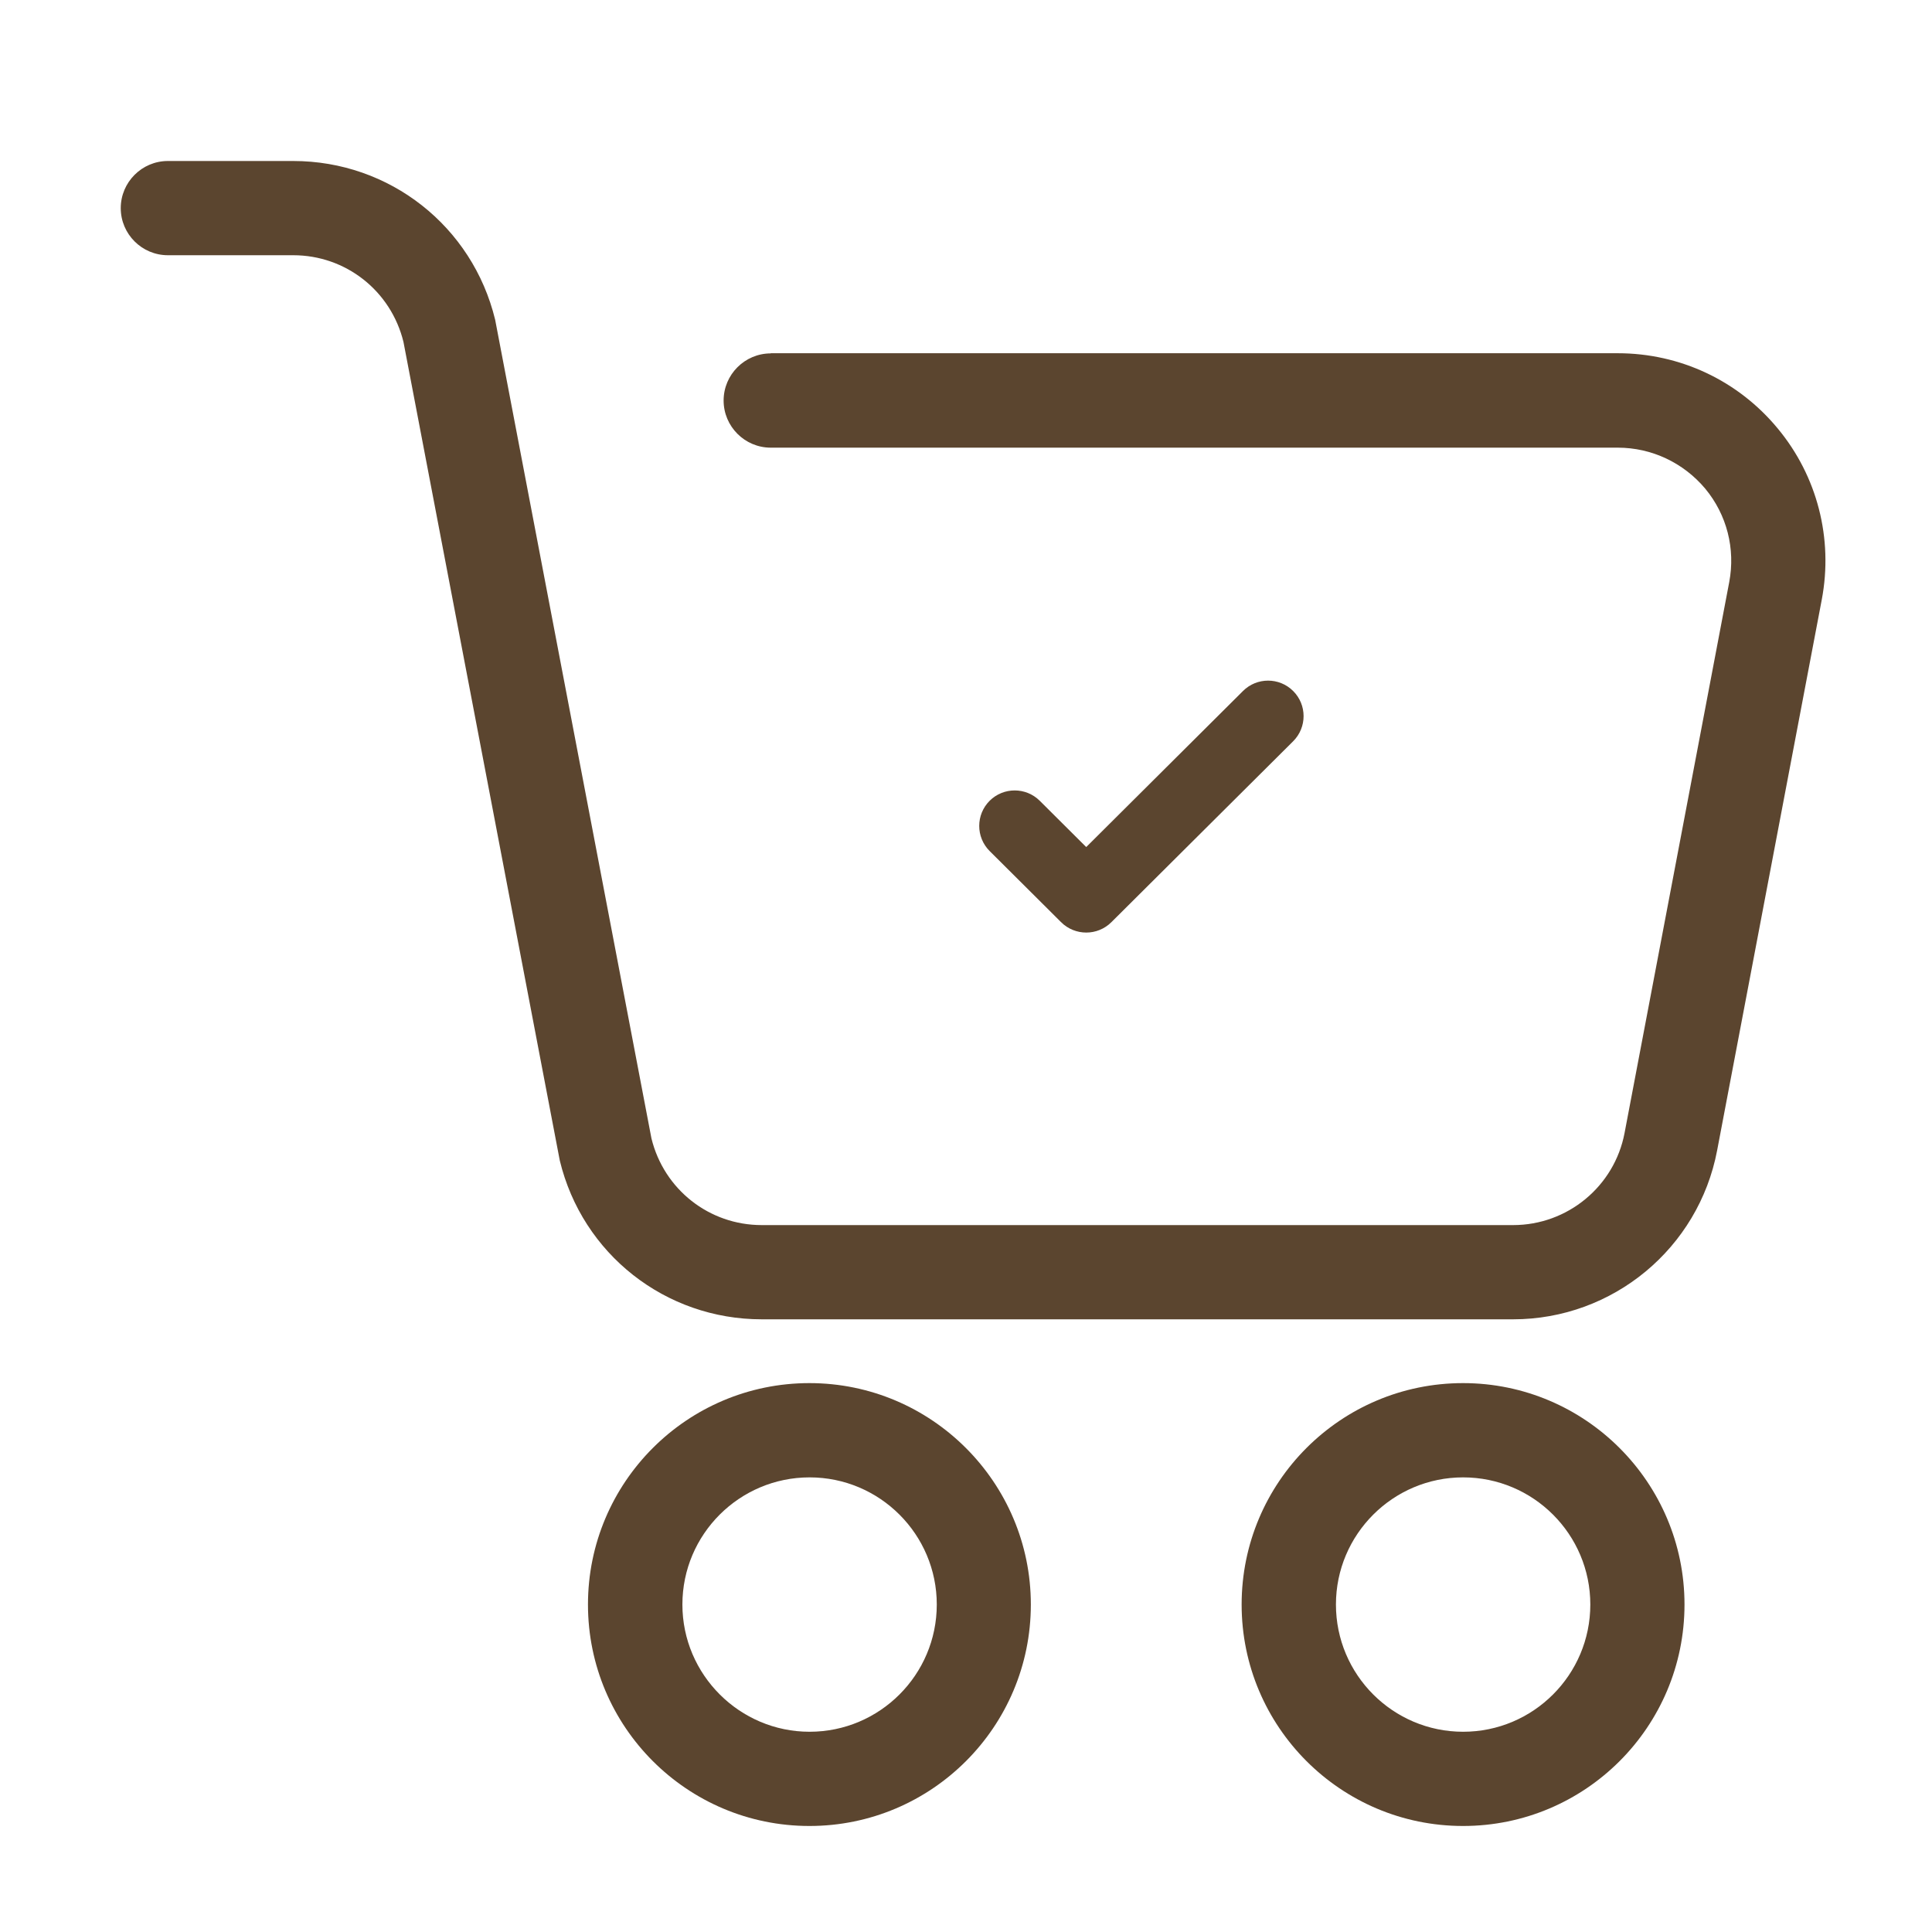
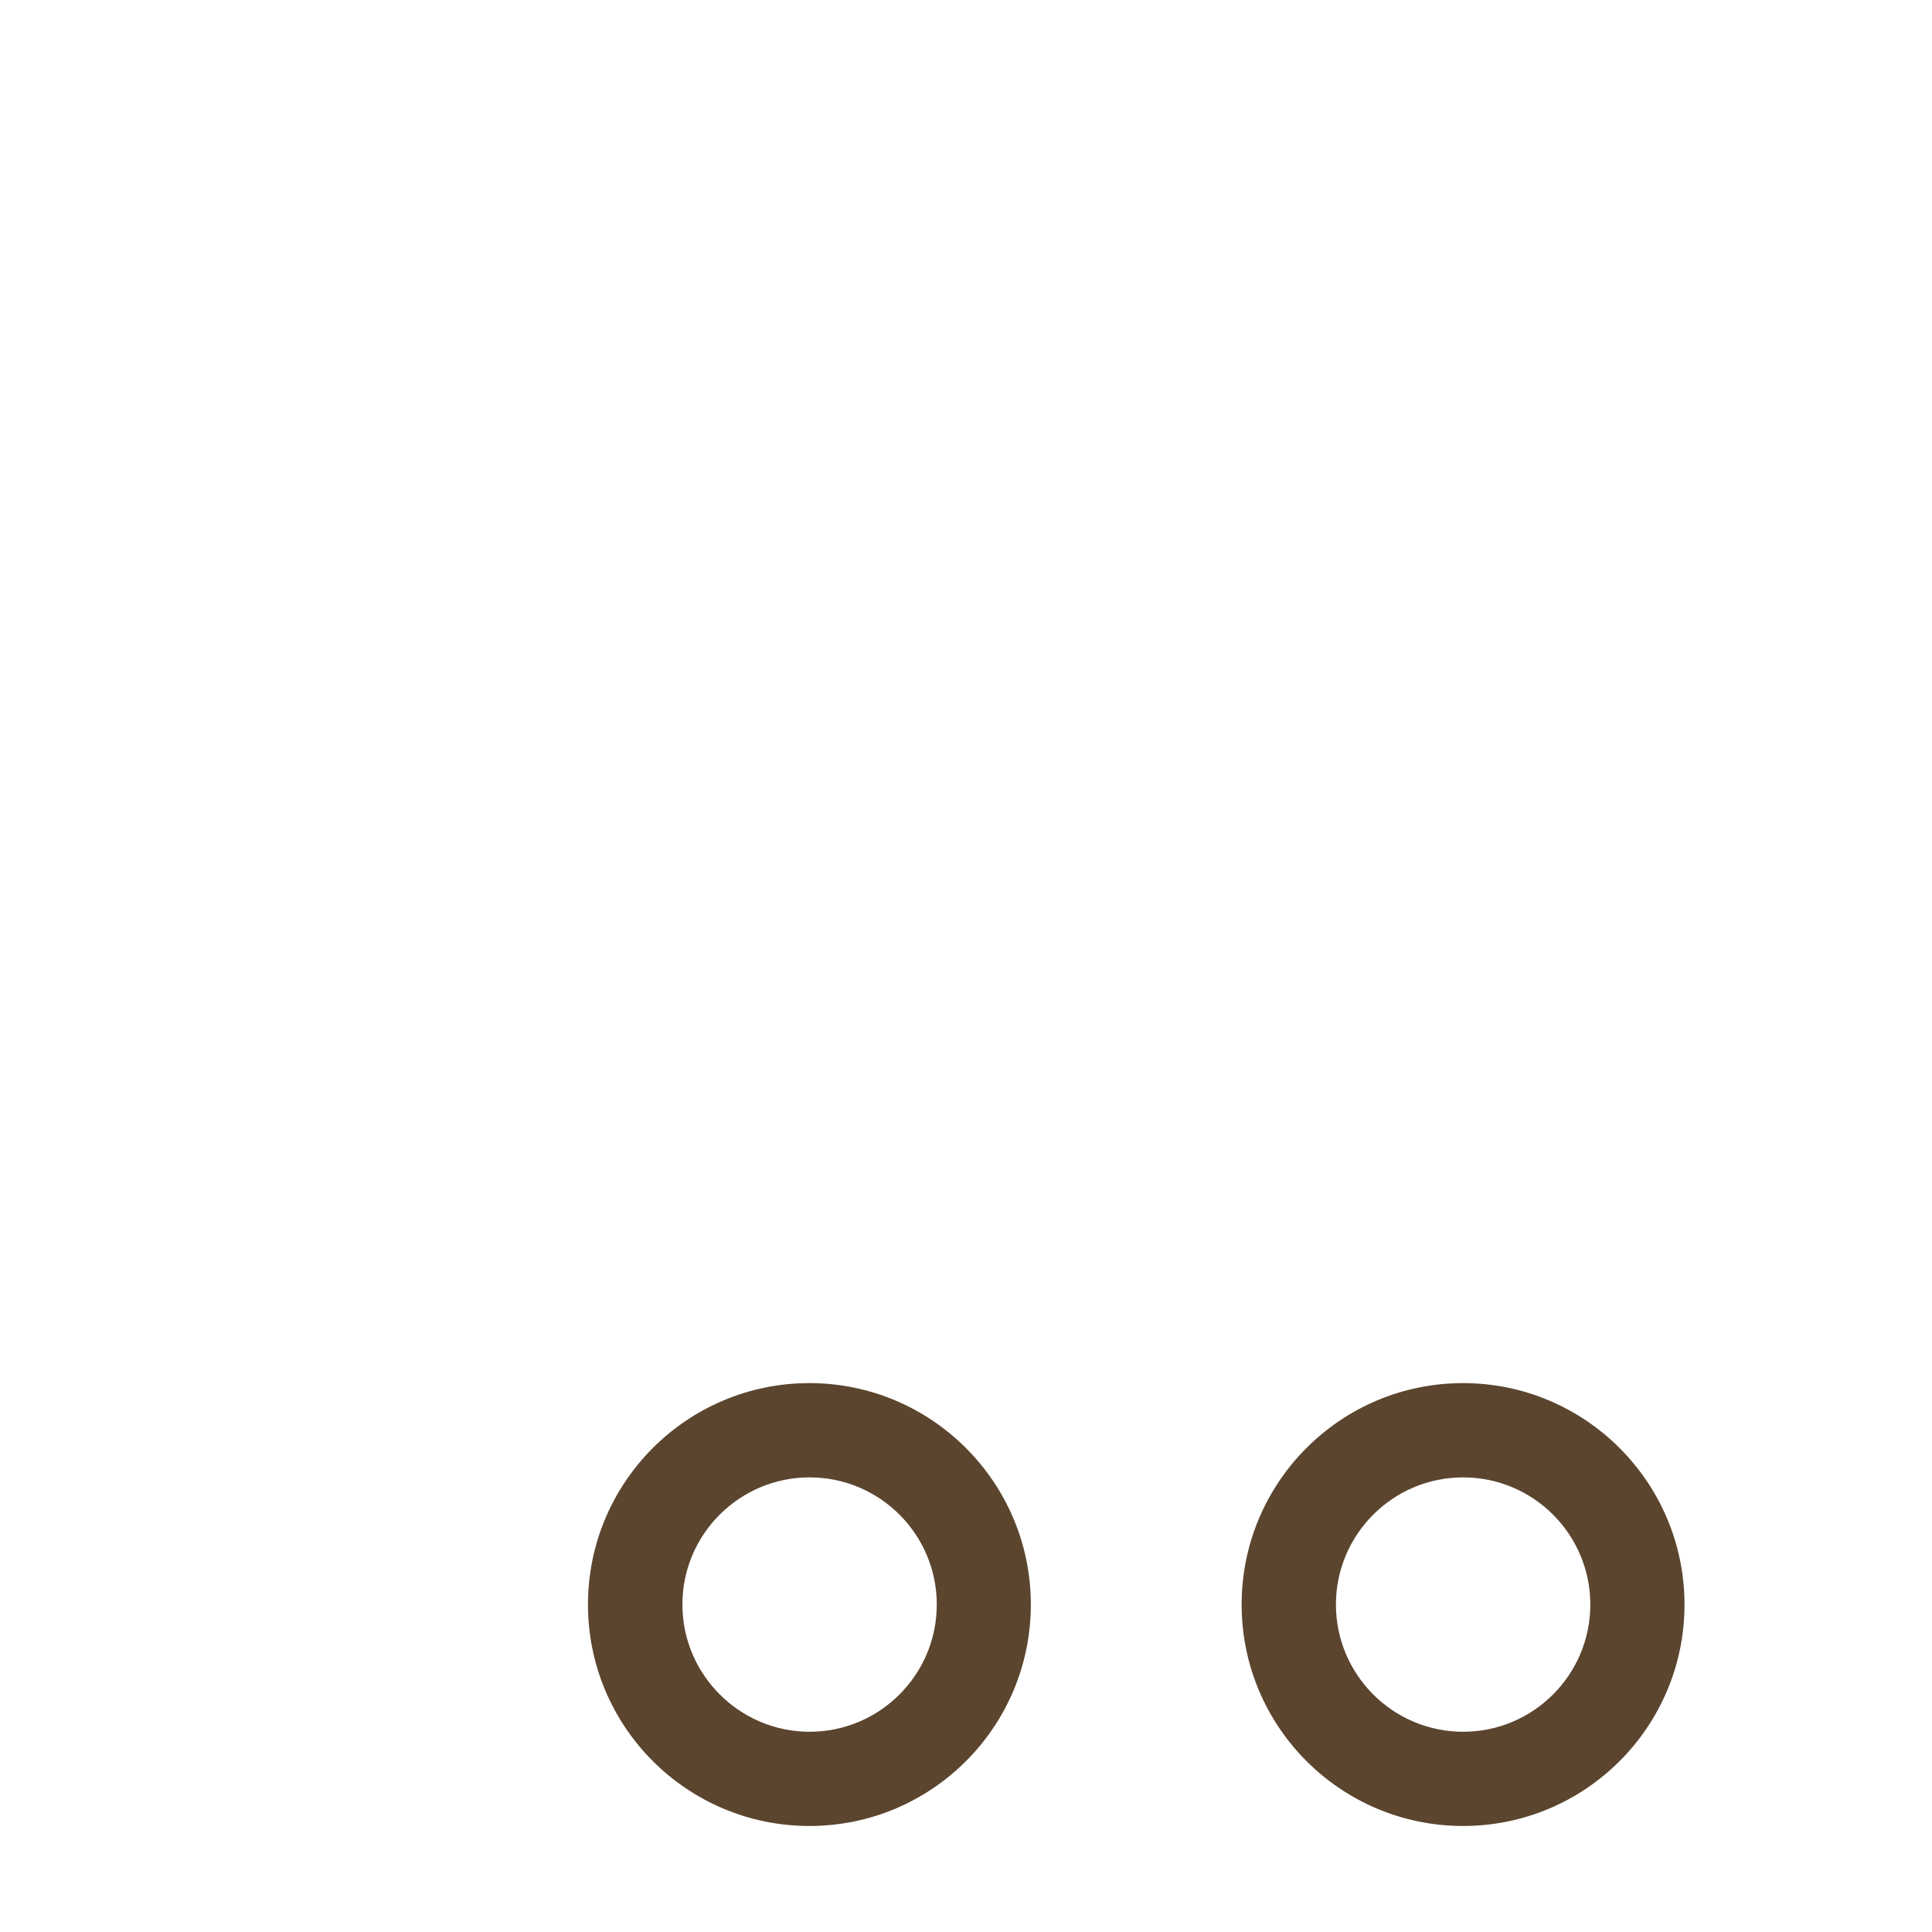
<svg xmlns="http://www.w3.org/2000/svg" width="48" height="48" viewBox="0 0 48 48" fill="none">
-   <path d="M19.149 8.78C18.504 8.78 17.978 9.306 17.978 9.951C17.978 10.596 18.504 11.122 19.149 11.122H40.193C41.036 11.122 41.825 11.497 42.365 12.139C42.904 12.789 43.119 13.633 42.962 14.463L40.362 28.148C40.11 29.476 38.944 30.437 37.593 30.437H18.925C17.619 30.437 16.496 29.552 16.185 28.283L12.302 7.944C11.739 5.621 9.679 4 7.285 4H4.171C3.526 4 3 4.526 3 5.171C3 5.816 3.526 6.341 4.171 6.341H7.285C8.591 6.341 9.713 7.226 10.024 8.495L13.908 28.834C14.47 31.157 16.531 32.778 18.925 32.778H37.593C40.069 32.778 42.2 31.015 42.662 28.58L45.262 14.895C45.548 13.379 45.15 11.828 44.166 10.644C43.183 9.455 41.738 8.776 40.192 8.776H19.149L19.149 8.78Z" fill="#5B452F" />
-   <path d="M30.953 17.238C31.258 16.934 31.752 16.934 32.057 17.238C32.364 17.543 32.364 18.04 32.057 18.346L27.541 22.841C27.236 23.145 26.741 23.145 26.434 22.842V22.841L24.658 21.073C24.352 20.768 24.352 20.27 24.659 19.965C24.964 19.662 25.457 19.663 25.762 19.966L26.987 21.186L30.953 17.238Z" fill="#5B452F" stroke="#5B452F" stroke-width="0.2" />
  <path d="M41.851 39.864C41.851 36.833 39.386 34.363 36.349 34.363C33.31 34.363 30.848 36.828 30.848 39.864C30.848 42.903 33.313 45.366 36.349 45.366C39.388 45.366 41.851 42.901 41.851 39.864ZM33.191 39.864C33.191 38.12 34.609 36.705 36.351 36.705C38.096 36.705 39.511 38.122 39.511 39.864C39.511 41.609 38.094 43.025 36.351 43.025C34.607 43.025 33.191 41.607 33.191 39.864Z" fill="#5B452F" />
  <path d="M25.611 39.864C25.611 36.833 23.146 34.363 20.11 34.363C17.071 34.363 14.608 36.828 14.608 39.864C14.608 42.903 17.073 45.366 20.11 45.366C23.149 45.366 25.611 42.901 25.611 39.864ZM20.114 43.025C18.377 43.025 16.954 41.607 16.954 39.864C16.954 38.12 18.372 36.705 20.114 36.705C21.859 36.705 23.274 38.122 23.274 39.864C23.274 41.609 21.857 43.025 20.114 43.025Z" fill="#5B452F" />
</svg>